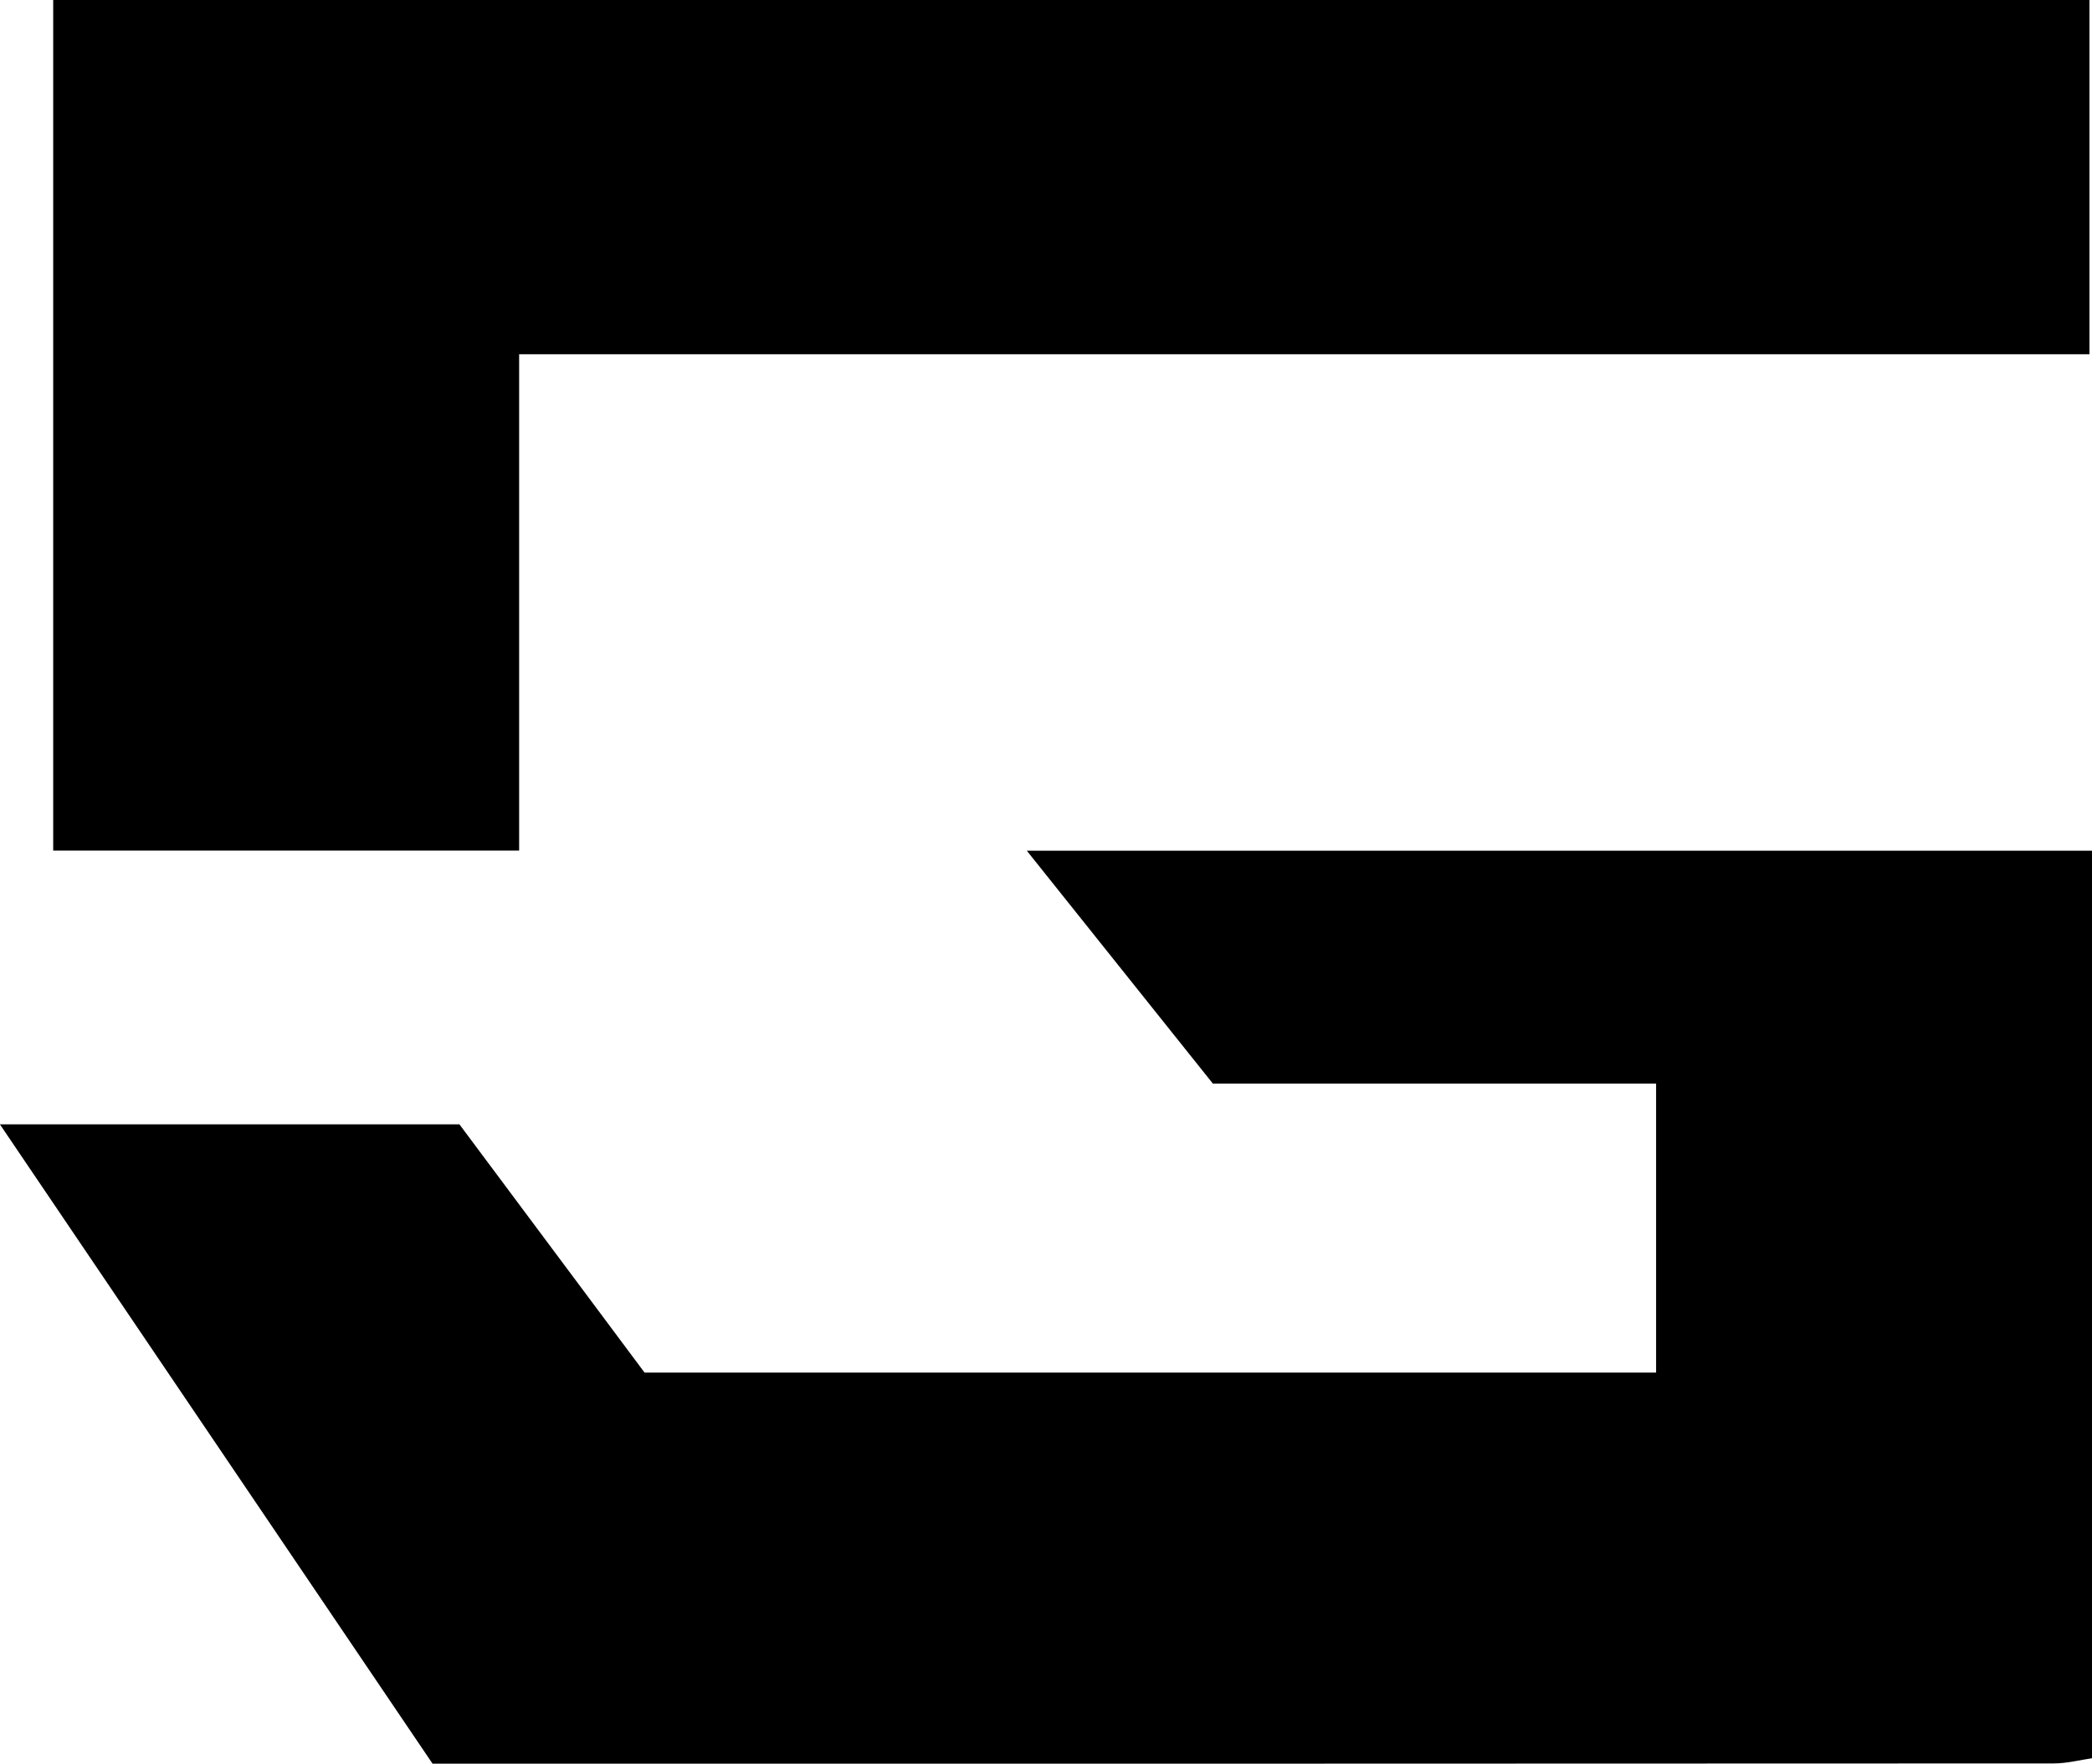
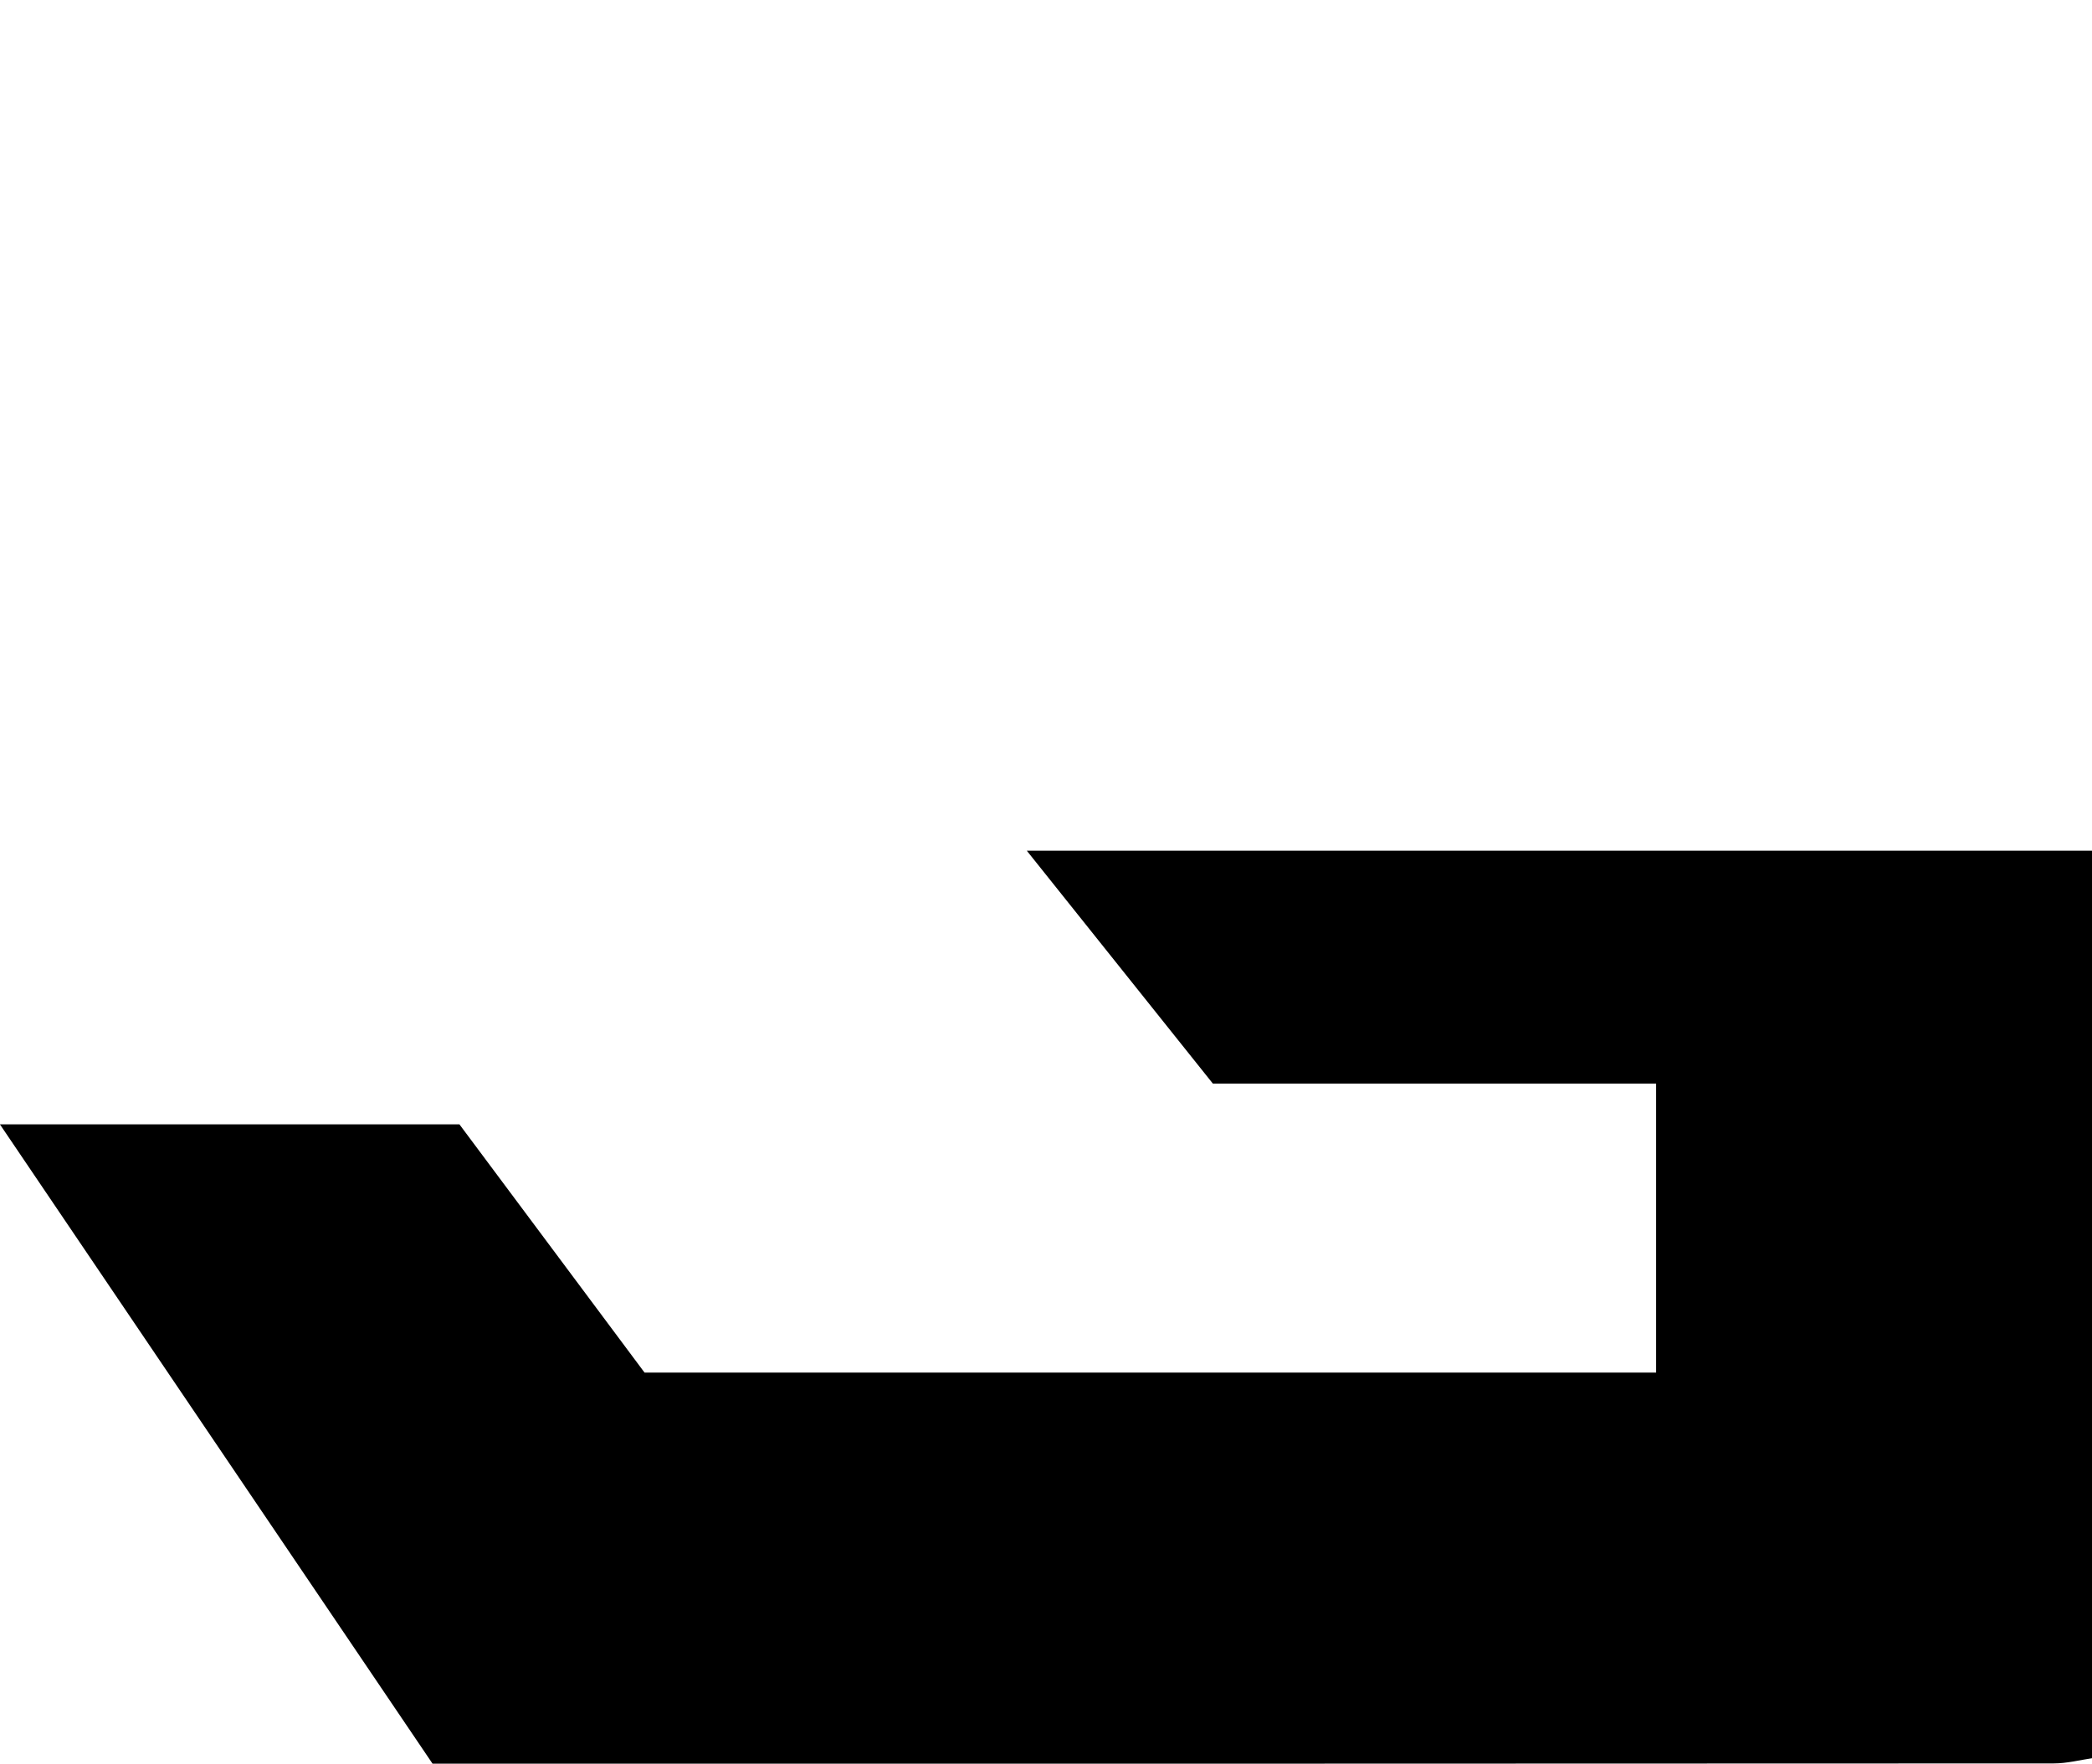
<svg xmlns="http://www.w3.org/2000/svg" viewBox="0 0 557.828 470.271">
  <defs>
    <style>
      path {
        fill: #000000;
      }
      
      @media (prefers-color-scheme: dark) {
        path {
          fill: #FFFFFF;
        }
      }
    </style>
  </defs>
  <path d="M441.577,288.919h-118.174c-.004-.002-.008-.004-.013-.007-16.186-20.26-32.438-40.602-49.565-62.039l.013-.036h283.973c.007.008.011.013.018.021v241.952c-.006.008-.009.013-.015.02-3.033.429-6.622,1.375-10.211,1.377-135.451.075-270.902.064-406.353.064h-25.907c-.005-.003-.009-.005-.014-.008C77.272,414.026,39.123,357.651,0,299.837l.014-.034h122.485c.005.002.009.005.013.007,16.287,21.84,32.95,44.184,49.347,66.171l.013.007h269.704c.007-.008.011-.013.018-.021v-77.028l-.018-.021Z" />
-   <path d="M14.206,0h542.919l.021.021v94.422l-.021.021H138.447l-.021.021v132.298l-.021.021H14.206l-.021-.021V.021l.021-.021Z" />
</svg>